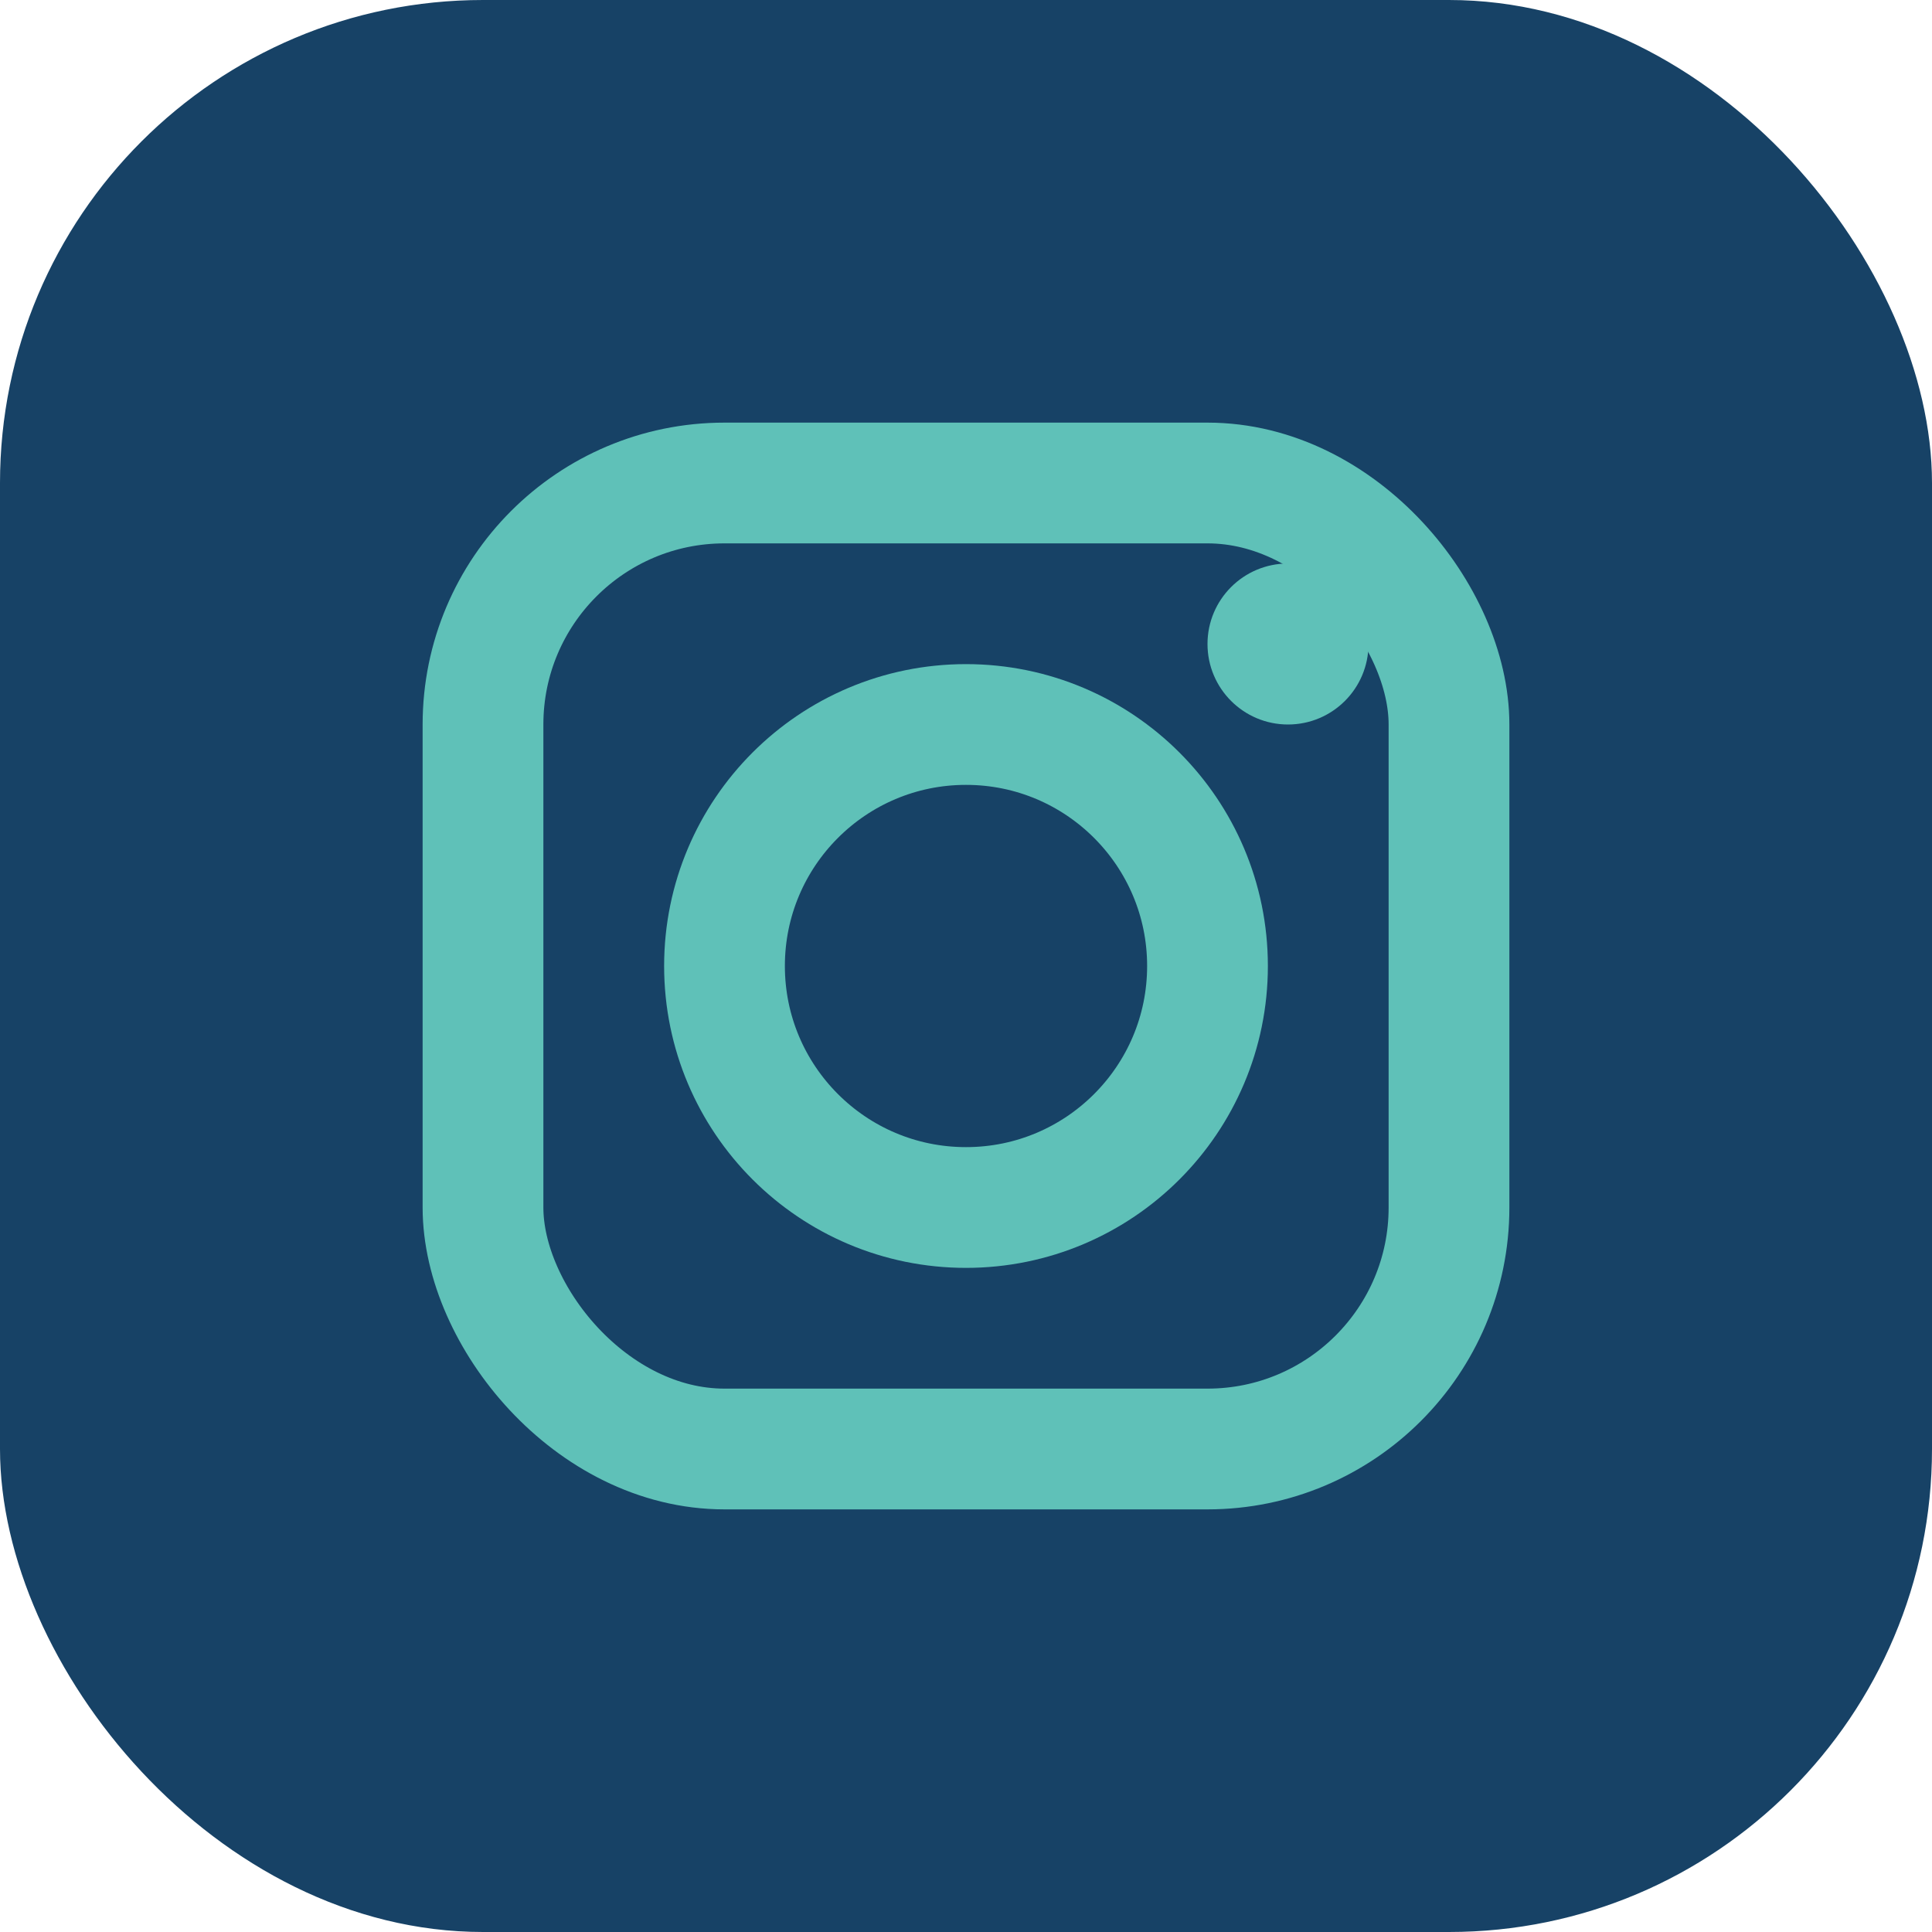
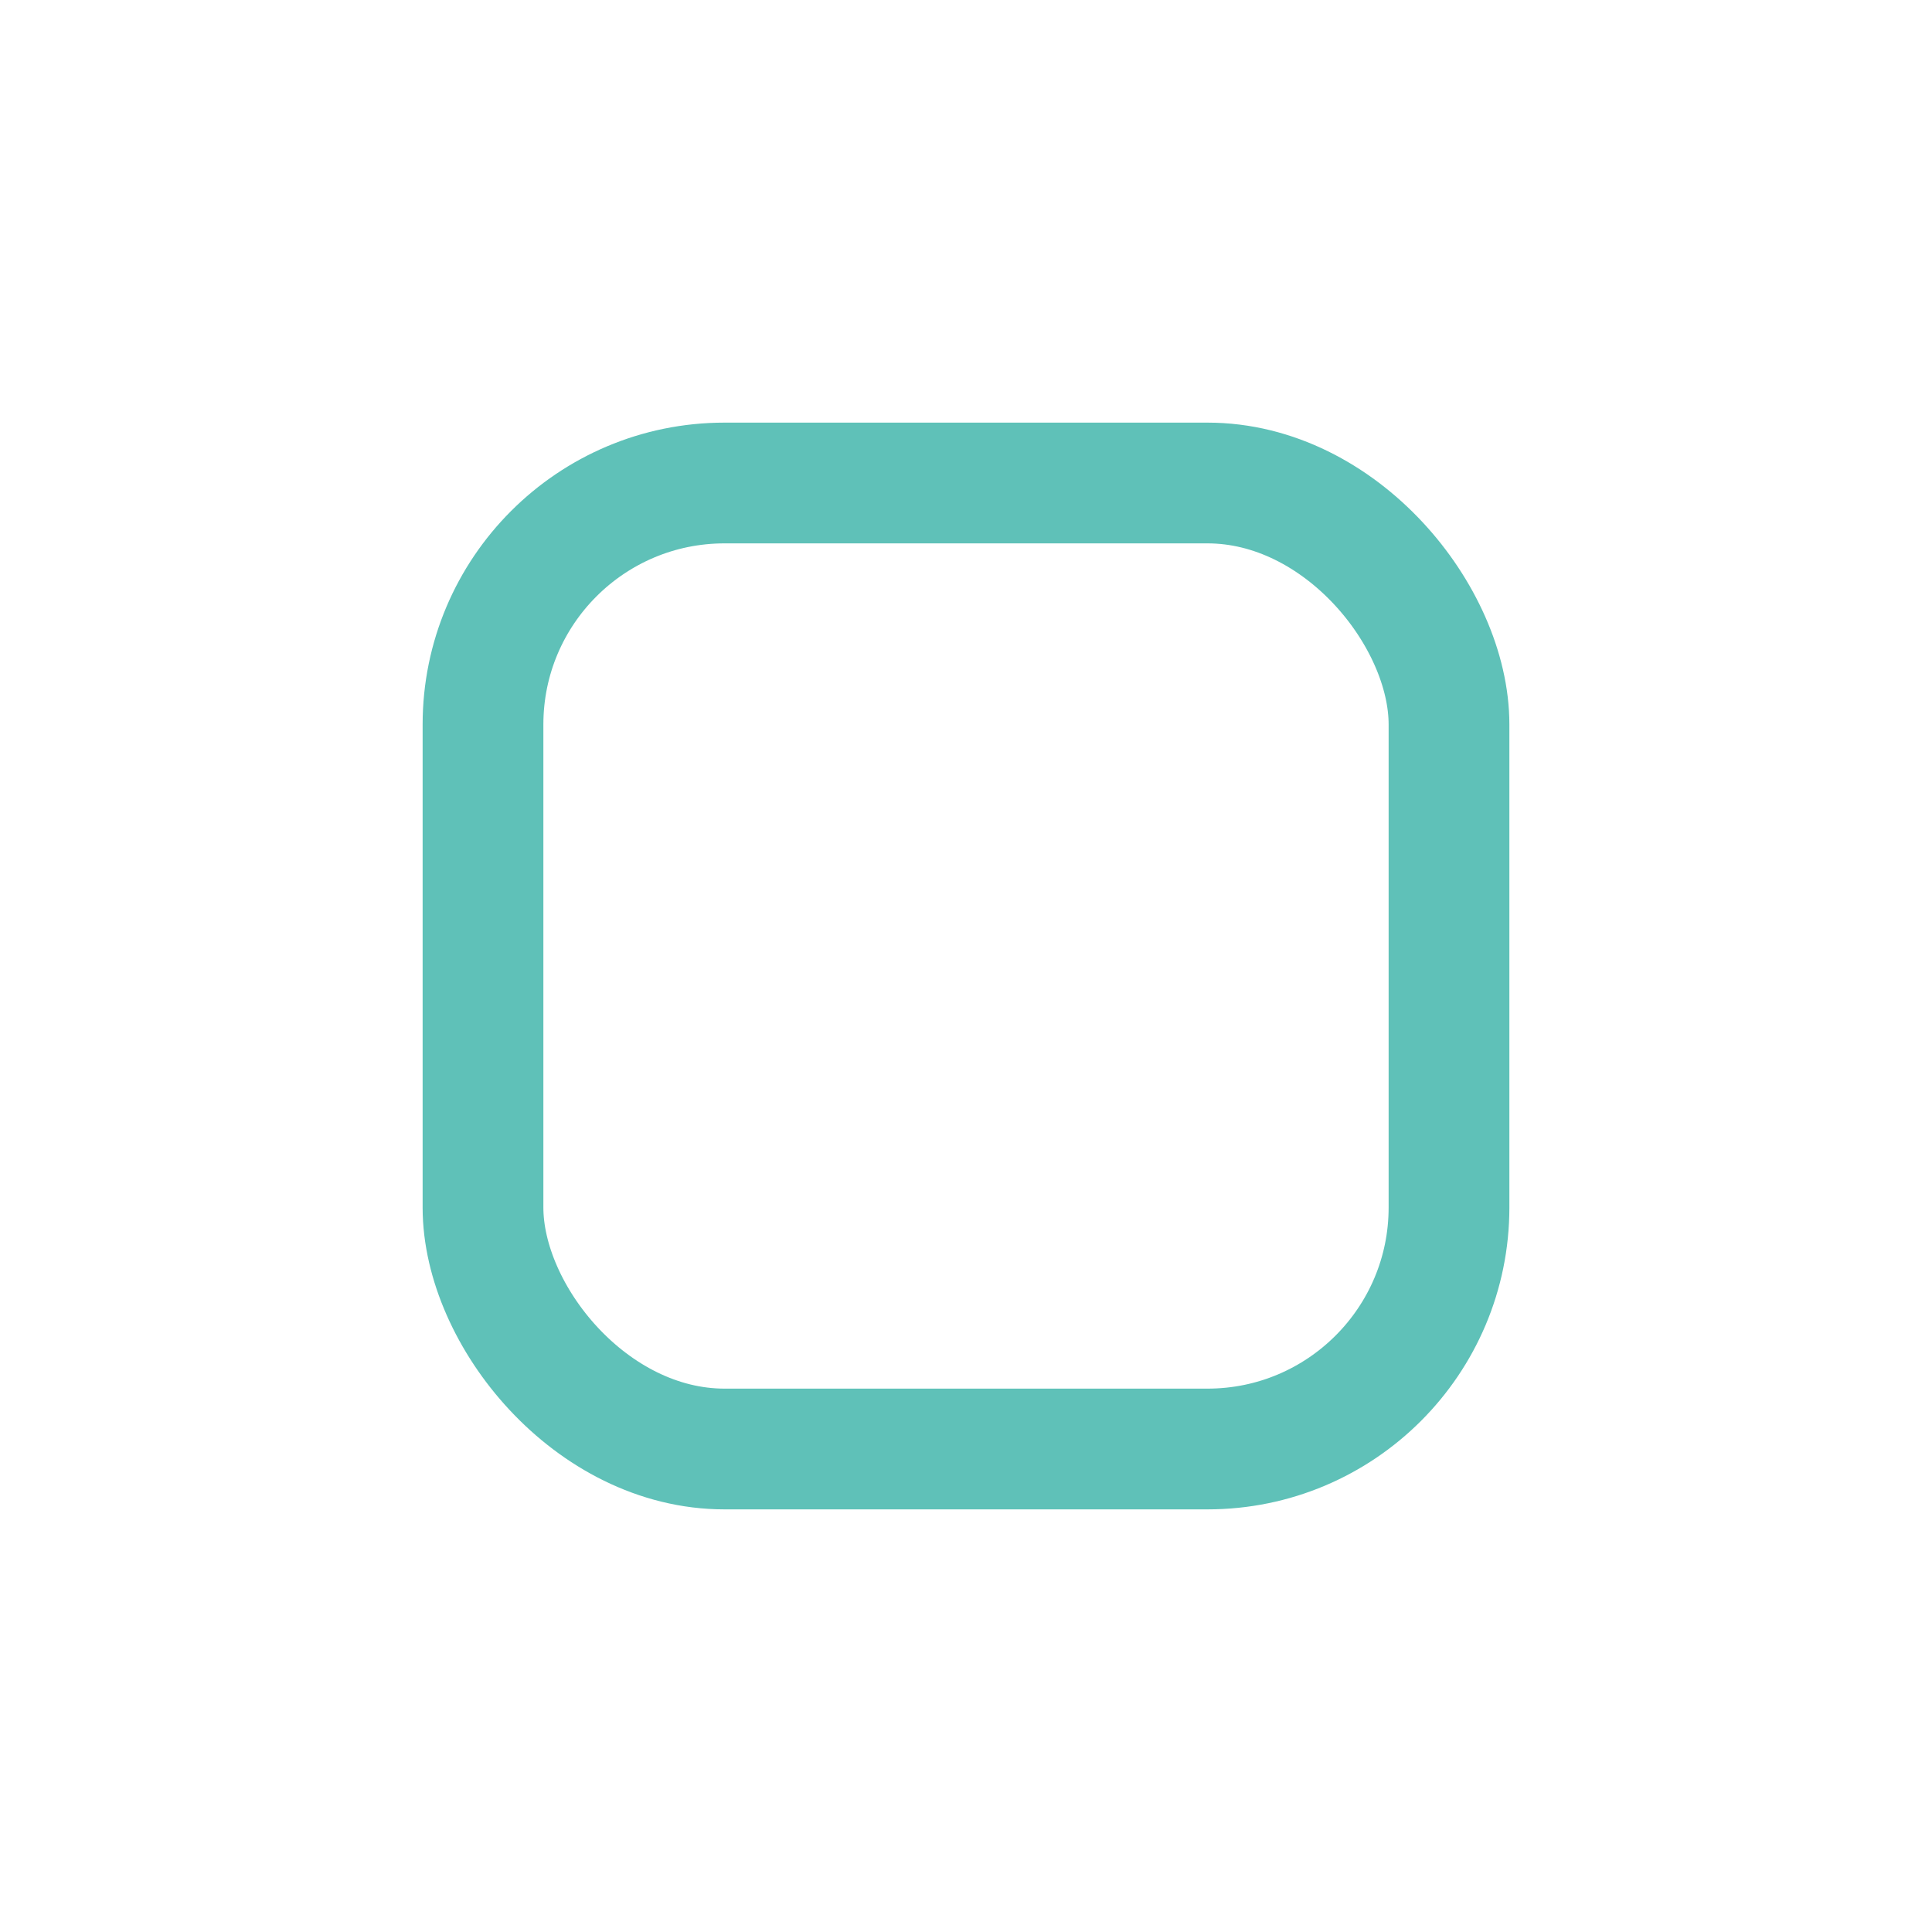
<svg xmlns="http://www.w3.org/2000/svg" width="24" height="24" viewBox="0 0 24 24">
-   <rect width="24" height="24" rx="6" fill="#174266" />
  <rect x="6" y="6" width="12" height="12" rx="3" fill="none" stroke="#5FC1B8" stroke-width="1.5" />
-   <circle cx="12" cy="12" r="3" fill="none" stroke="#5FC1B8" stroke-width="1.5" />
-   <circle cx="16" cy="8" r="1" fill="#5FC1B8" />
</svg>